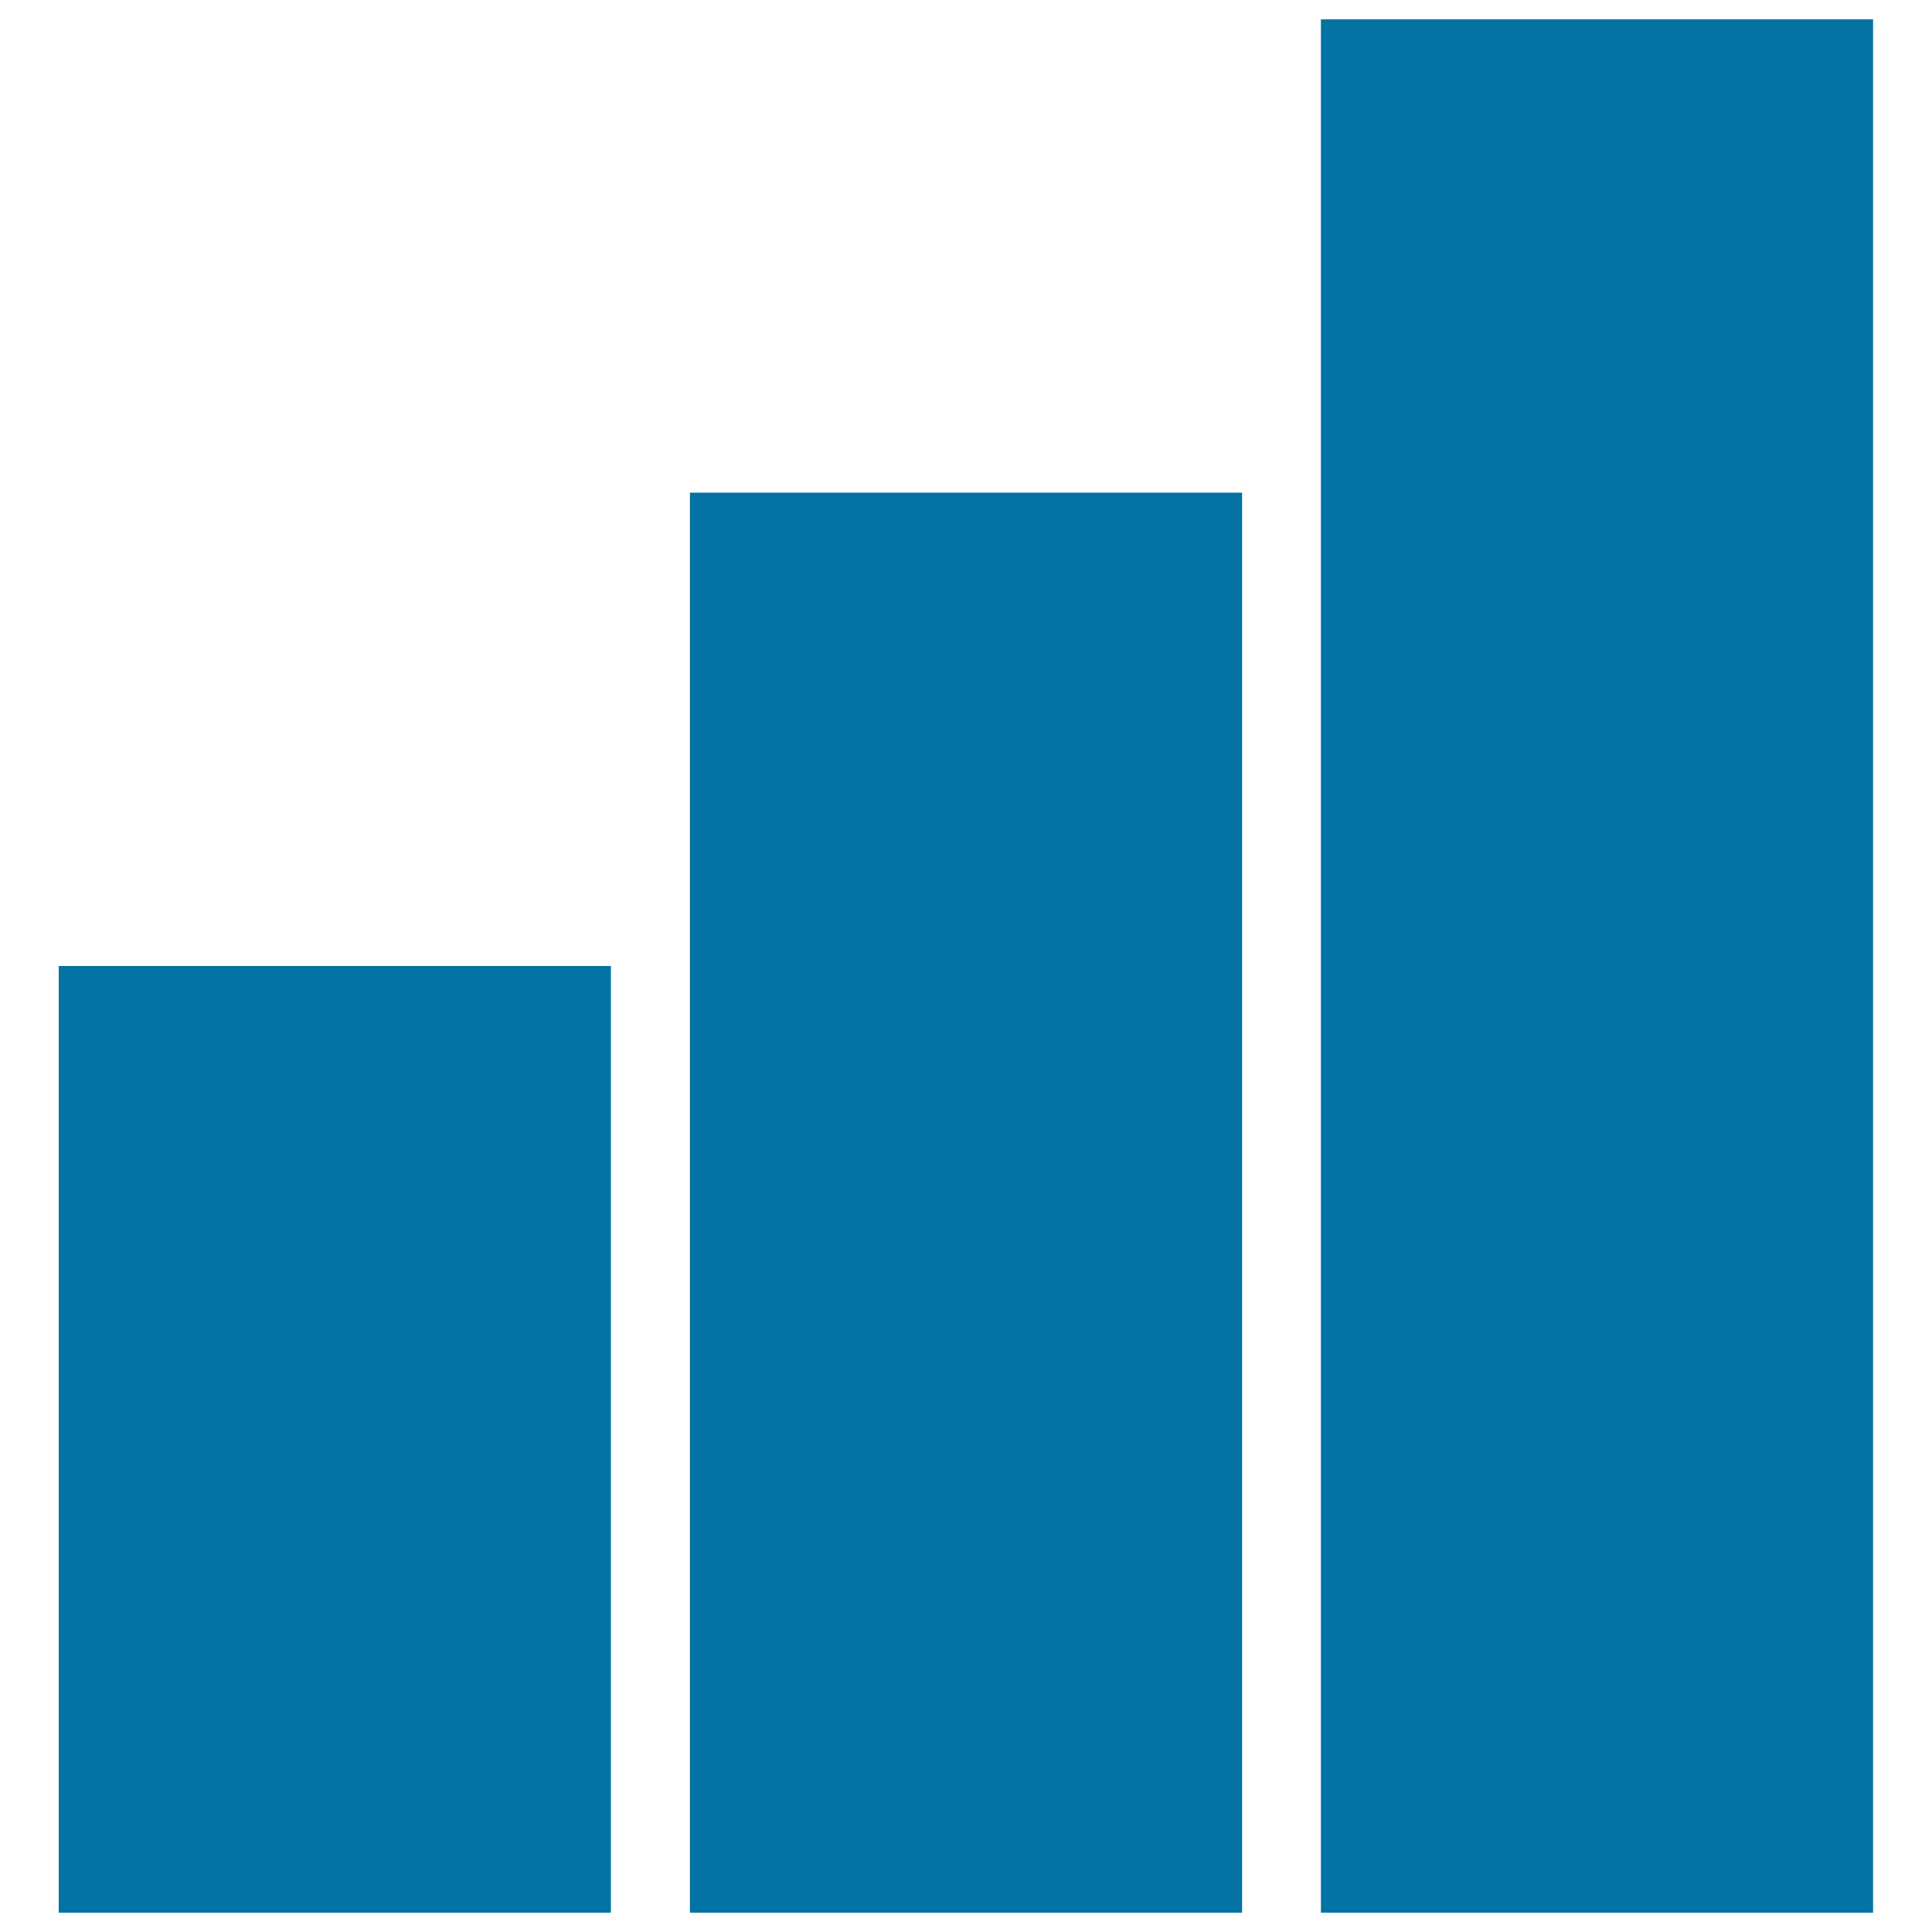
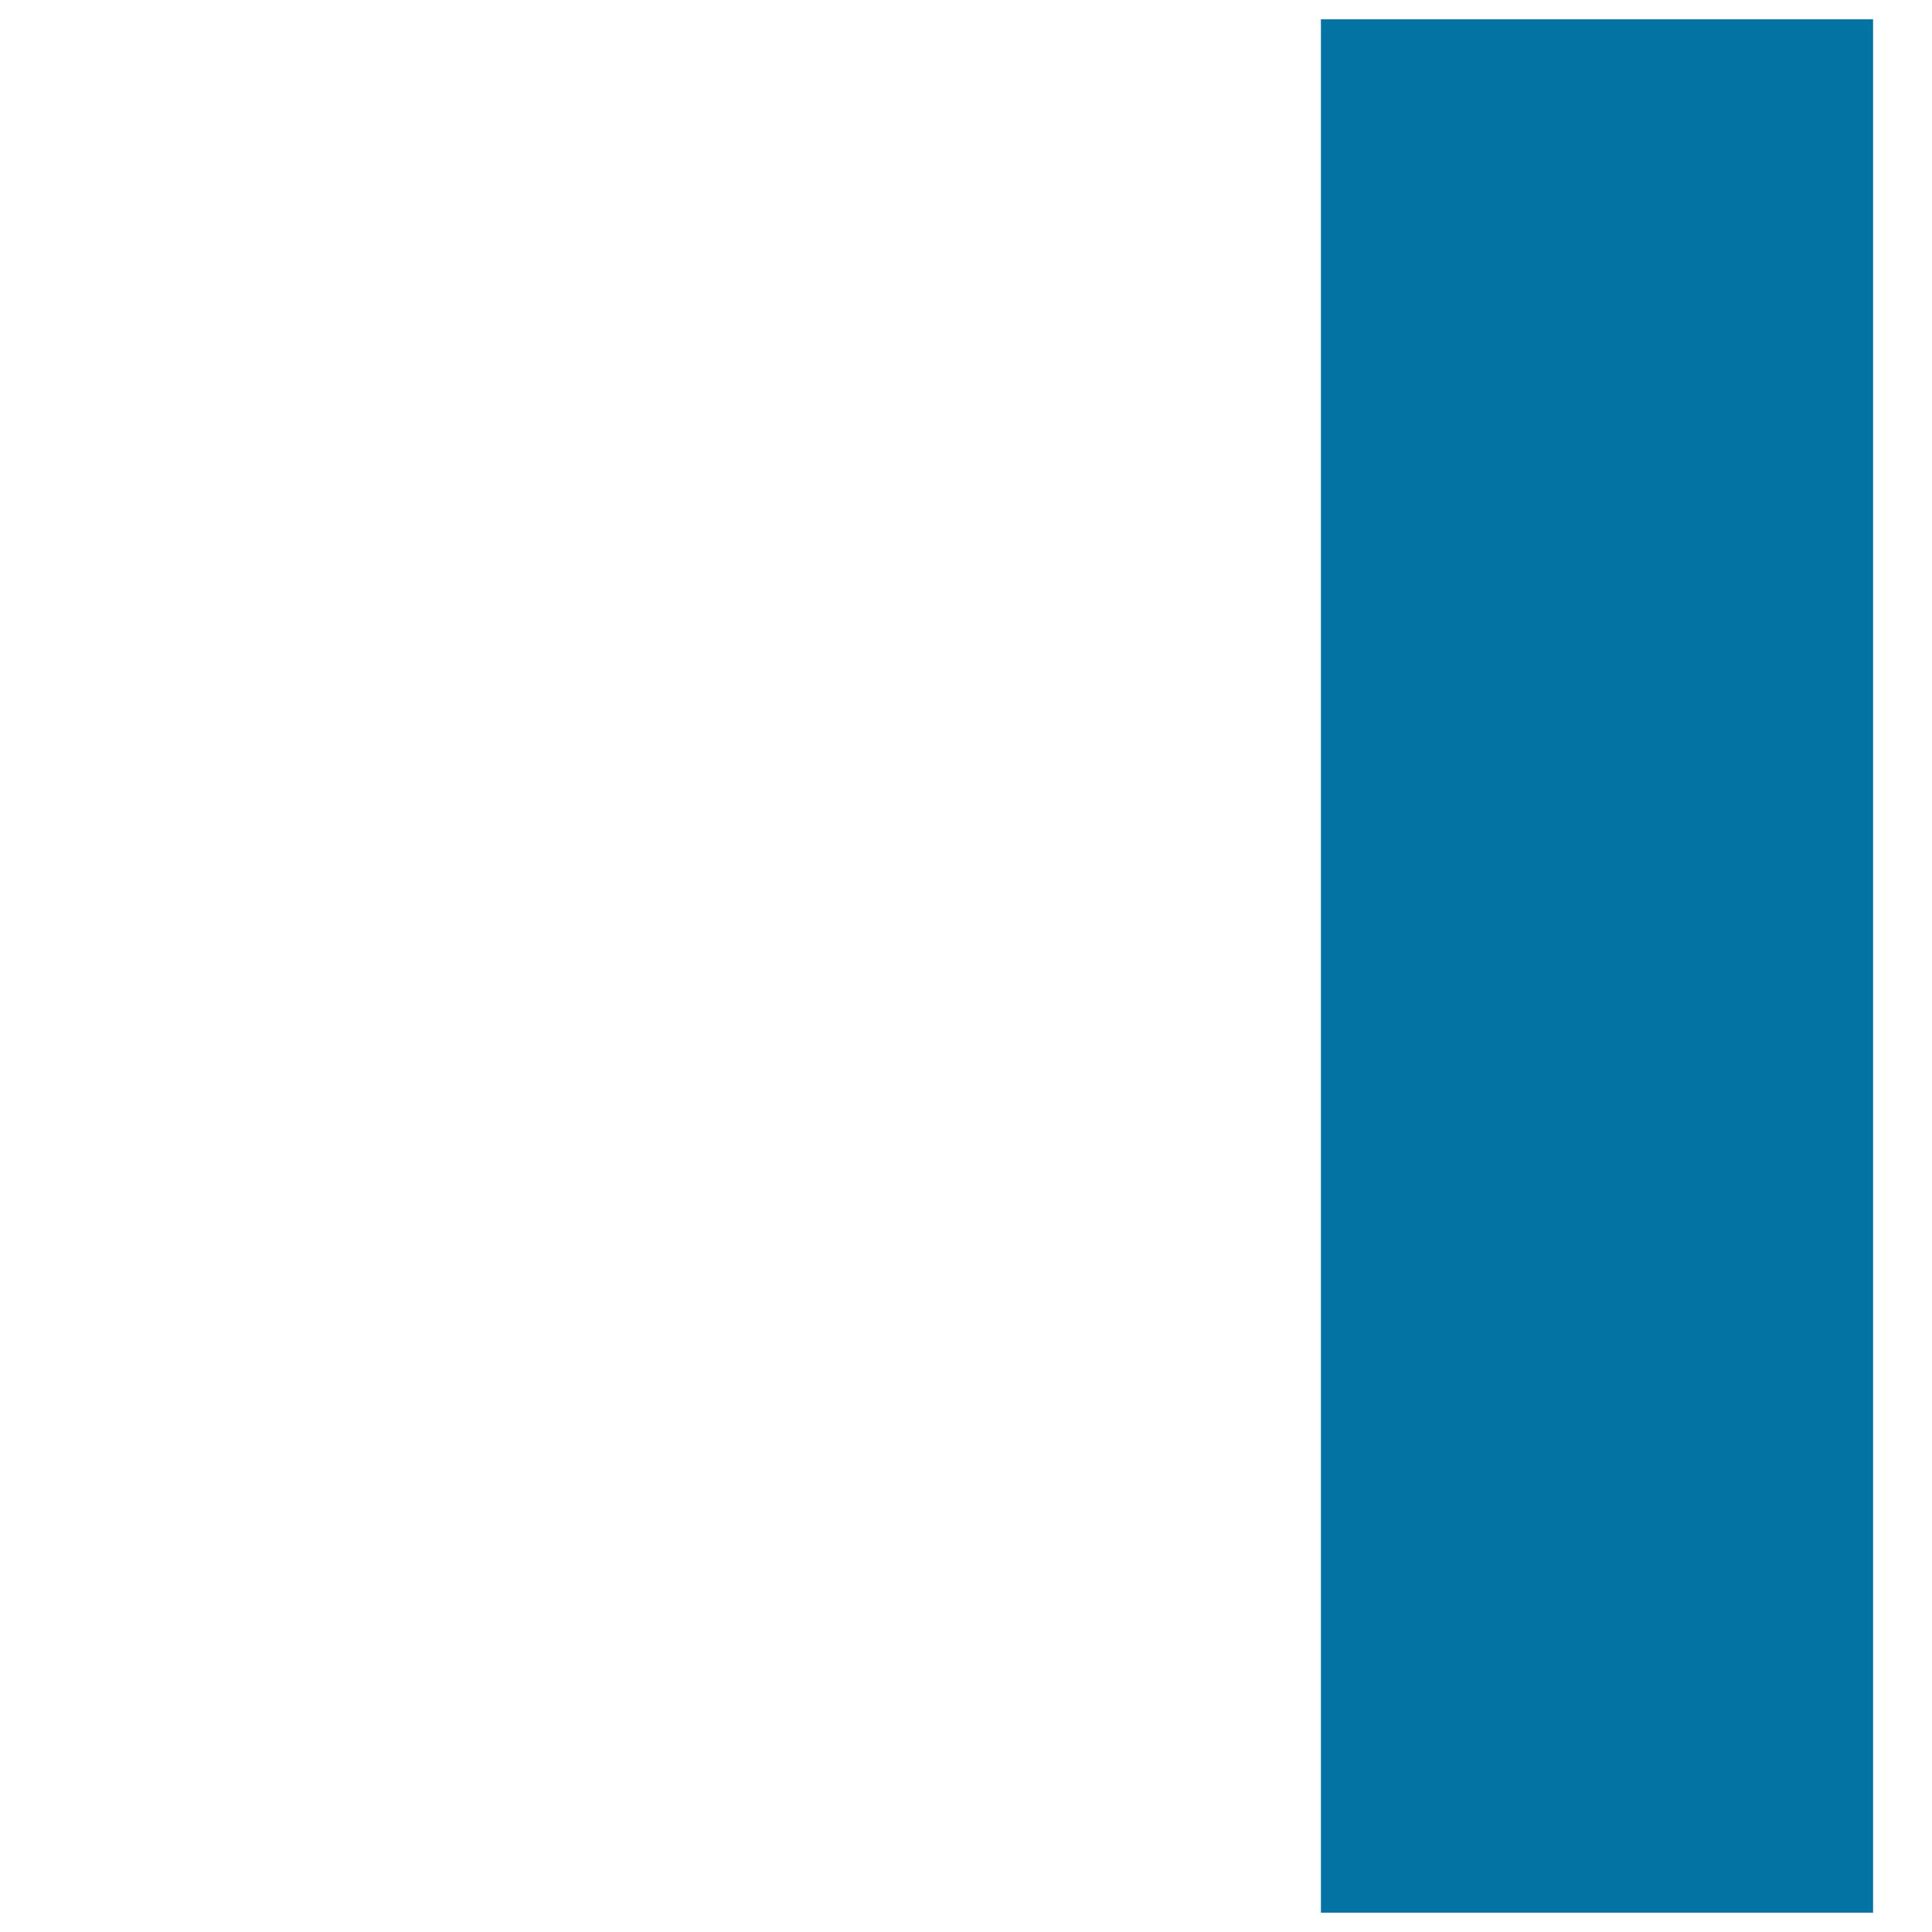
<svg xmlns="http://www.w3.org/2000/svg" viewBox="0 0 1000 1000" style="fill:#0273a2">
  <title>High Connection SVG icons</title>
  <path d="M683.7,10h285.8v980H683.7V10L683.7,10z" />
-   <path d="M357.1,255h285.8v735H357.1V255z" />
-   <path d="M30.4,500h285.8v490H30.4V500L30.4,500z" />
</svg>